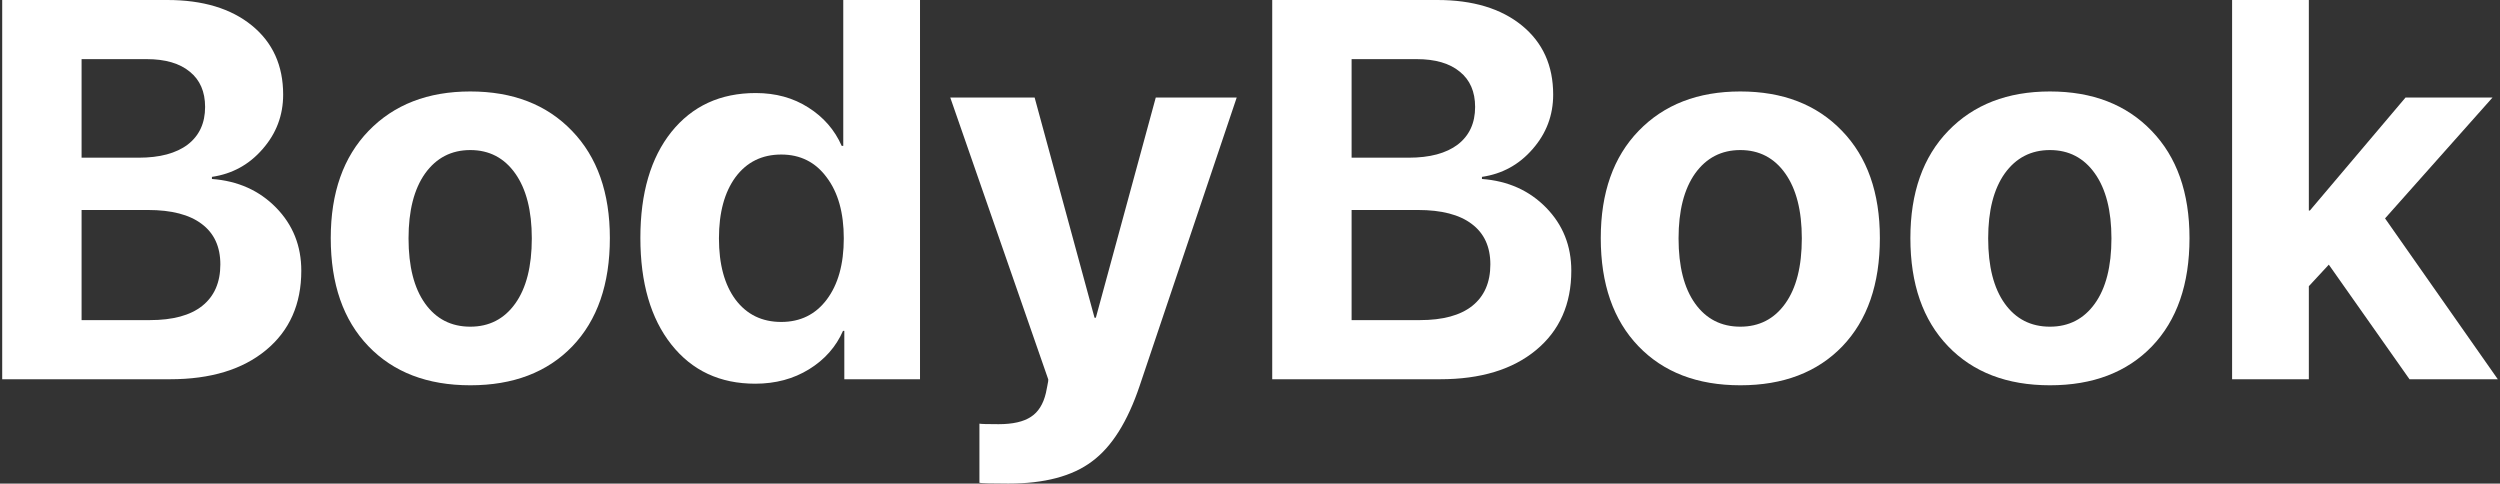
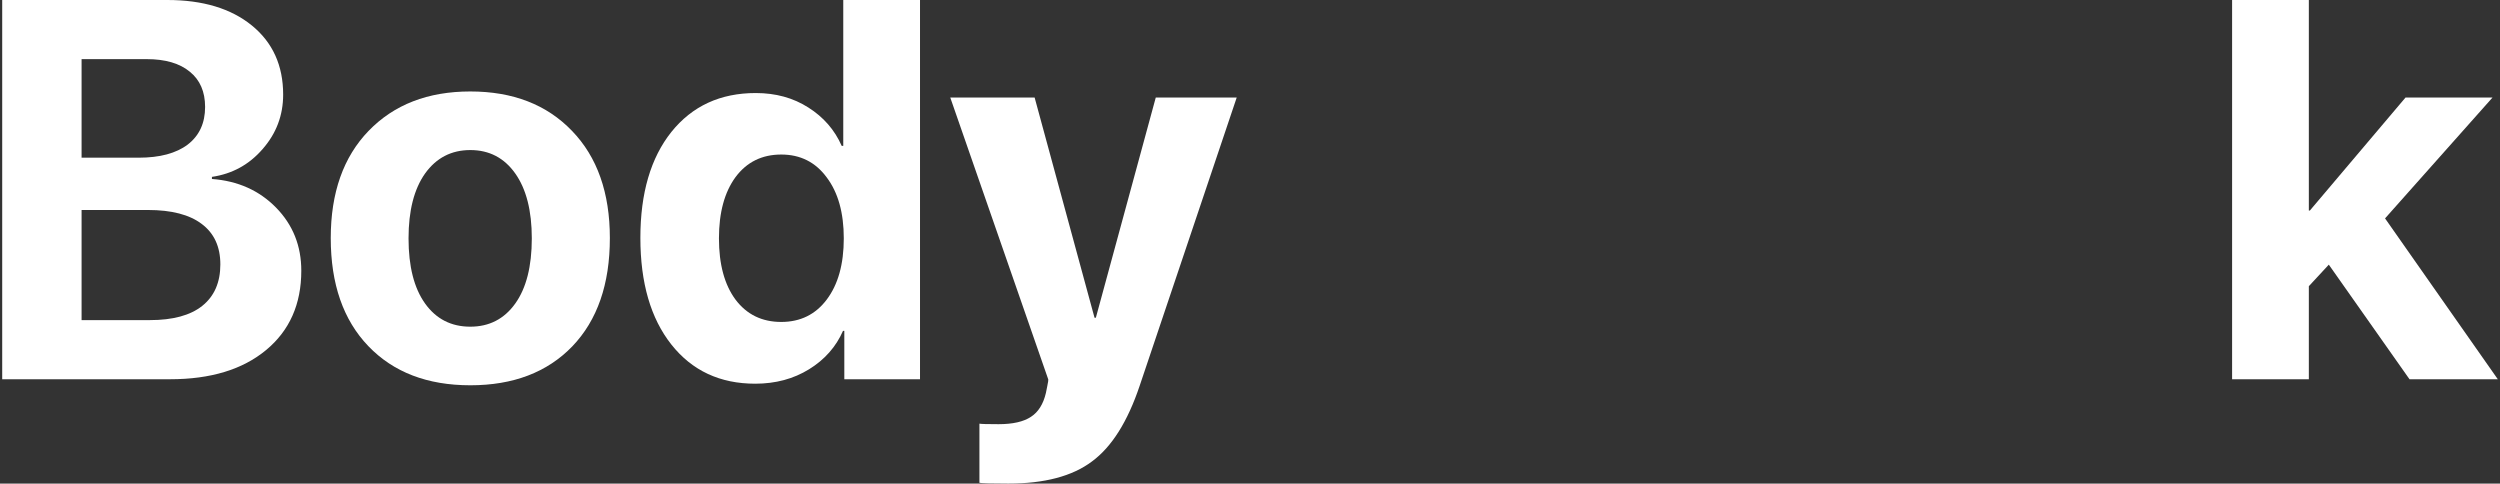
<svg xmlns="http://www.w3.org/2000/svg" width="274" height="53" viewBox="0 0 274 53" fill="none">
  <rect x="0" y="0" width="274" height="53" fill="#333333" stroke="none" />
  <g clip-path="url(#clip0_248_1646)">
    <path d="M18.648 41.565H0.242V0H18.331C22.23 0 25.321 0.931 27.606 2.794C29.892 4.657 31.034 7.182 31.034 10.37C31.034 12.636 30.285 14.623 28.787 16.332C27.309 18.041 25.456 19.059 23.228 19.385V19.616C26.07 19.827 28.413 20.873 30.256 22.755C32.1 24.637 33.022 26.942 33.022 29.669C33.022 33.336 31.735 36.236 29.162 38.367C26.589 40.499 23.084 41.565 18.648 41.565ZM8.941 6.481V17.283H15.192C17.515 17.283 19.311 16.802 20.578 15.842C21.845 14.863 22.479 13.49 22.479 11.723C22.479 10.053 21.922 8.766 20.808 7.864C19.695 6.942 18.12 6.481 16.085 6.481H8.941ZM8.941 35.084H16.43C18.946 35.084 20.857 34.565 22.162 33.528C23.487 32.472 24.15 30.955 24.15 28.977C24.15 27.038 23.468 25.559 22.105 24.541C20.761 23.524 18.802 23.015 16.229 23.015H8.941V35.084Z" fill="white" />
    <path d="M62.722 37.964C59.976 40.806 56.25 42.227 51.545 42.227C46.841 42.227 43.115 40.797 40.369 37.935C37.623 35.074 36.25 31.128 36.25 26.097C36.25 21.123 37.633 17.206 40.398 14.345C43.183 11.464 46.898 10.024 51.545 10.024C56.212 10.024 59.928 11.464 62.693 14.345C65.458 17.206 66.841 21.123 66.841 26.097C66.841 31.147 65.468 35.103 62.722 37.964ZM51.545 35.804C53.619 35.804 55.261 34.959 56.471 33.269C57.681 31.579 58.286 29.198 58.286 26.125C58.286 23.091 57.681 20.72 56.471 19.011C55.261 17.302 53.619 16.447 51.545 16.447C49.472 16.447 47.82 17.302 46.591 19.011C45.381 20.72 44.776 23.091 44.776 26.125C44.776 29.198 45.381 31.579 46.591 33.269C47.801 34.959 49.452 35.804 51.545 35.804Z" fill="white" />
    <path d="M82.772 42.054C78.912 42.054 75.85 40.624 73.584 37.763C71.318 34.901 70.185 31.003 70.185 26.068C70.185 21.171 71.318 17.302 73.584 14.46C75.869 11.618 78.951 10.197 82.83 10.197C85.019 10.197 86.939 10.725 88.591 11.781C90.261 12.837 91.481 14.239 92.249 15.986H92.422V0H100.833V41.565H92.537V36.265H92.393C91.625 38.012 90.386 39.414 88.677 40.47C86.968 41.526 85 42.054 82.772 42.054ZM85.624 16.937C83.511 16.937 81.841 17.763 80.612 19.414C79.402 21.066 78.797 23.303 78.797 26.125C78.797 28.968 79.402 31.205 80.612 32.837C81.841 34.469 83.511 35.285 85.624 35.285C87.717 35.285 89.378 34.469 90.607 32.837C91.855 31.186 92.479 28.948 92.479 26.125C92.479 23.322 91.855 21.094 90.607 19.443C89.378 17.772 87.717 16.937 85.624 16.937Z" fill="white" />
    <path d="M110.514 53C108.67 53 107.614 52.971 107.345 52.914V46.433C107.518 46.471 108.219 46.49 109.448 46.49C111.003 46.49 112.184 46.221 112.991 45.684C113.797 45.165 114.345 44.291 114.633 43.062C114.633 43.043 114.681 42.803 114.777 42.342C114.873 41.882 114.911 41.632 114.892 41.593L104.148 10.686H113.394L119.961 34.825H120.105L126.673 10.686H135.545L124.916 42.256C123.591 46.212 121.843 48.987 119.673 50.58C117.523 52.194 114.469 53 110.514 53Z" fill="white" />
-     <path d="M157.842 41.565H139.436V0H157.525C161.423 0 164.515 0.931 166.8 2.794C169.085 4.657 170.228 7.182 170.228 10.37C170.228 12.636 169.479 14.623 167.981 16.332C166.502 18.041 164.649 19.059 162.422 19.385V19.616C165.264 19.827 167.607 20.873 169.45 22.755C171.293 24.637 172.215 26.942 172.215 29.669C172.215 33.336 170.929 36.236 168.355 38.367C165.782 40.499 162.278 41.565 157.842 41.565ZM148.135 6.481V17.283H154.385C156.709 17.283 158.504 16.802 159.772 15.842C161.039 14.863 161.673 13.49 161.673 11.723C161.673 10.053 161.116 8.766 160.002 7.864C158.888 6.942 157.314 6.481 155.278 6.481H148.135ZM148.135 35.084H155.624C158.139 35.084 160.05 34.565 161.356 33.528C162.681 32.472 163.343 30.955 163.343 28.977C163.343 27.038 162.662 25.559 161.298 24.541C159.954 23.524 157.995 23.015 155.422 23.015H148.135V35.084Z" fill="white" />
-     <path d="M201.915 37.964C199.169 40.806 195.444 42.227 190.739 42.227C186.034 42.227 182.309 40.797 179.563 37.935C176.817 35.074 175.444 31.128 175.444 26.097C175.444 21.123 176.827 17.206 179.592 14.345C182.376 11.464 186.092 10.024 190.739 10.024C195.405 10.024 199.121 11.464 201.886 14.345C204.652 17.206 206.034 21.123 206.034 26.097C206.034 31.147 204.661 35.103 201.915 37.964ZM190.739 35.804C192.813 35.804 194.455 34.959 195.665 33.269C196.875 31.579 197.479 29.198 197.479 26.125C197.479 23.091 196.875 20.72 195.665 19.011C194.455 17.302 192.813 16.447 190.739 16.447C188.665 16.447 187.014 17.302 185.785 19.011C184.575 20.72 183.97 23.091 183.97 26.125C183.97 29.198 184.575 31.579 185.785 33.269C186.995 34.959 188.646 35.804 190.739 35.804Z" fill="white" />
-     <path d="M235.85 37.964C233.104 40.806 229.378 42.227 224.673 42.227C219.969 42.227 216.243 40.797 213.497 37.935C210.751 35.074 209.378 31.128 209.378 26.097C209.378 21.123 210.761 17.206 213.526 14.345C216.311 11.464 220.026 10.024 224.673 10.024C229.34 10.024 233.056 11.464 235.821 14.345C238.586 17.206 239.969 21.123 239.969 26.097C239.969 31.147 238.596 35.103 235.85 37.964ZM224.673 35.804C226.747 35.804 228.389 34.959 229.599 33.269C230.809 31.579 231.414 29.198 231.414 26.125C231.414 23.091 230.809 20.72 229.599 19.011C228.389 17.302 226.747 16.447 224.673 16.447C222.6 16.447 220.948 17.302 219.719 19.011C218.509 20.72 217.904 23.091 217.904 26.125C217.904 29.198 218.509 31.579 219.719 33.269C220.929 34.959 222.58 35.804 224.673 35.804Z" fill="white" />
    <path d="M253.164 23.072L263.649 10.686H273.183L261.402 23.936L273.759 41.565H264.081L255.238 29.006L253.049 31.368V41.565H244.638V0H253.049V23.072H253.164Z" fill="white" />
  </g>
  <defs>
    <clipPath id="clip0_248_1646">
      <rect width="274" height="53" fill="white" />
    </clipPath>
  </defs>
</svg>